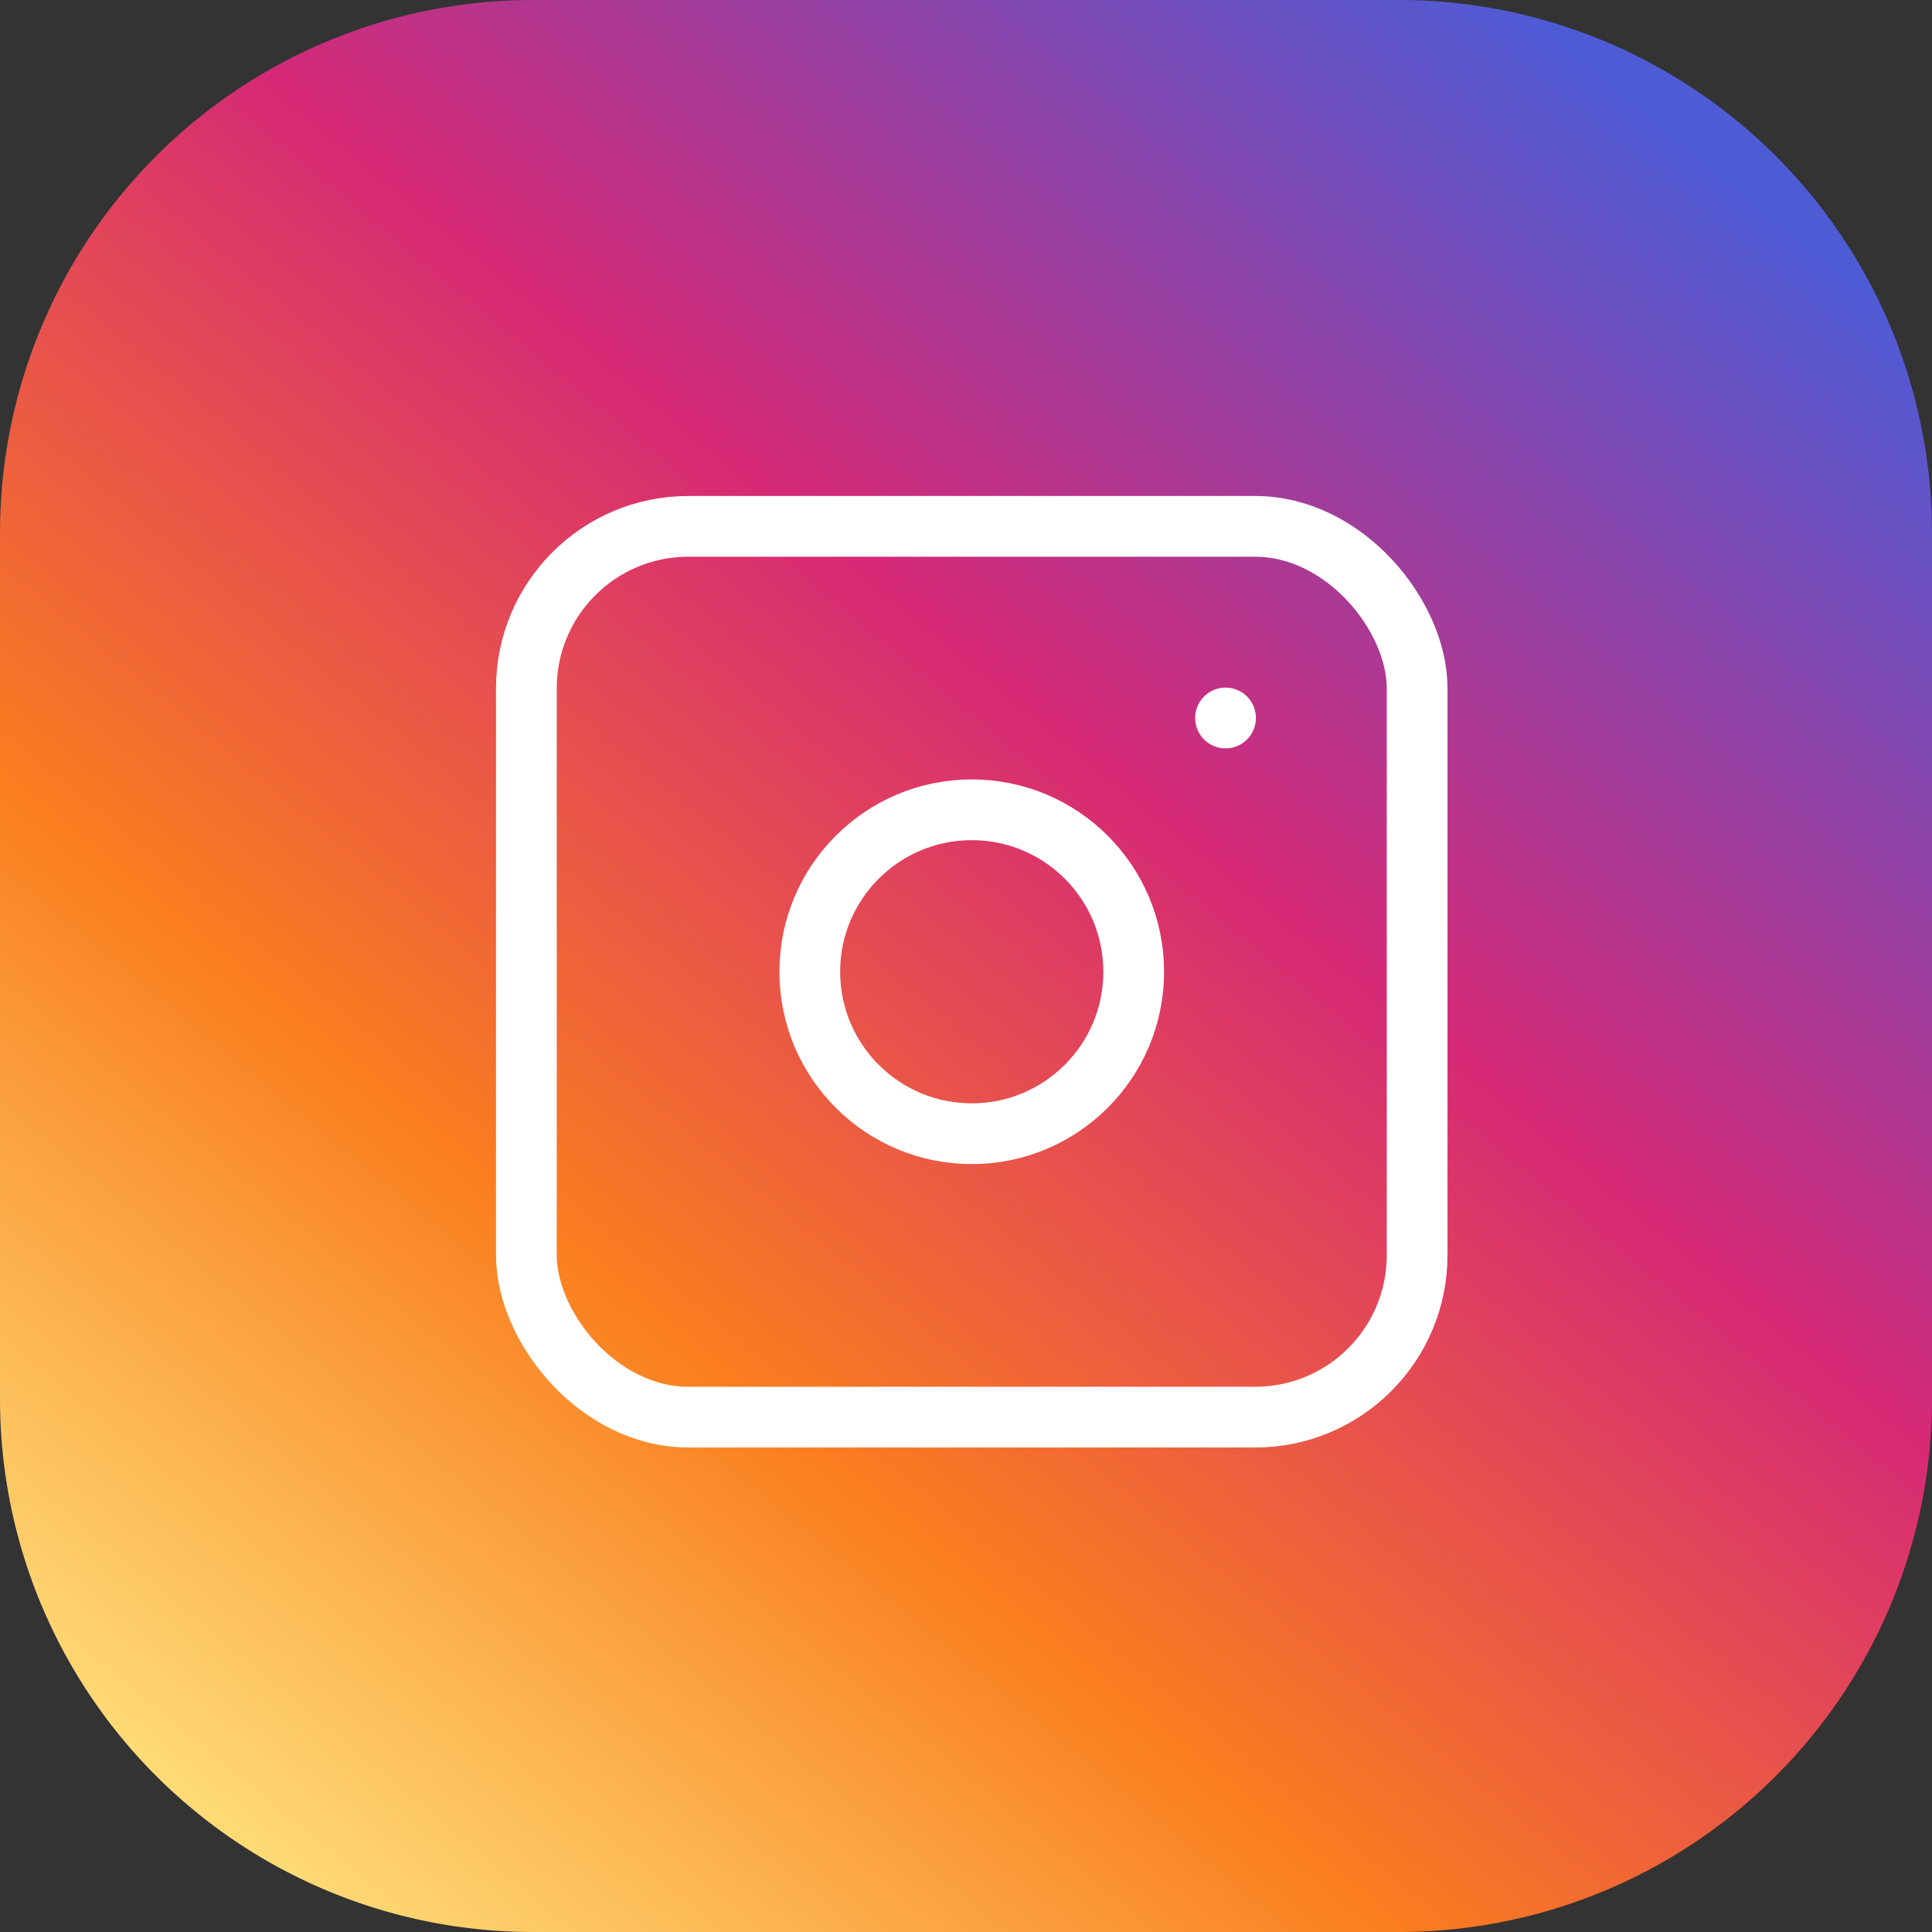
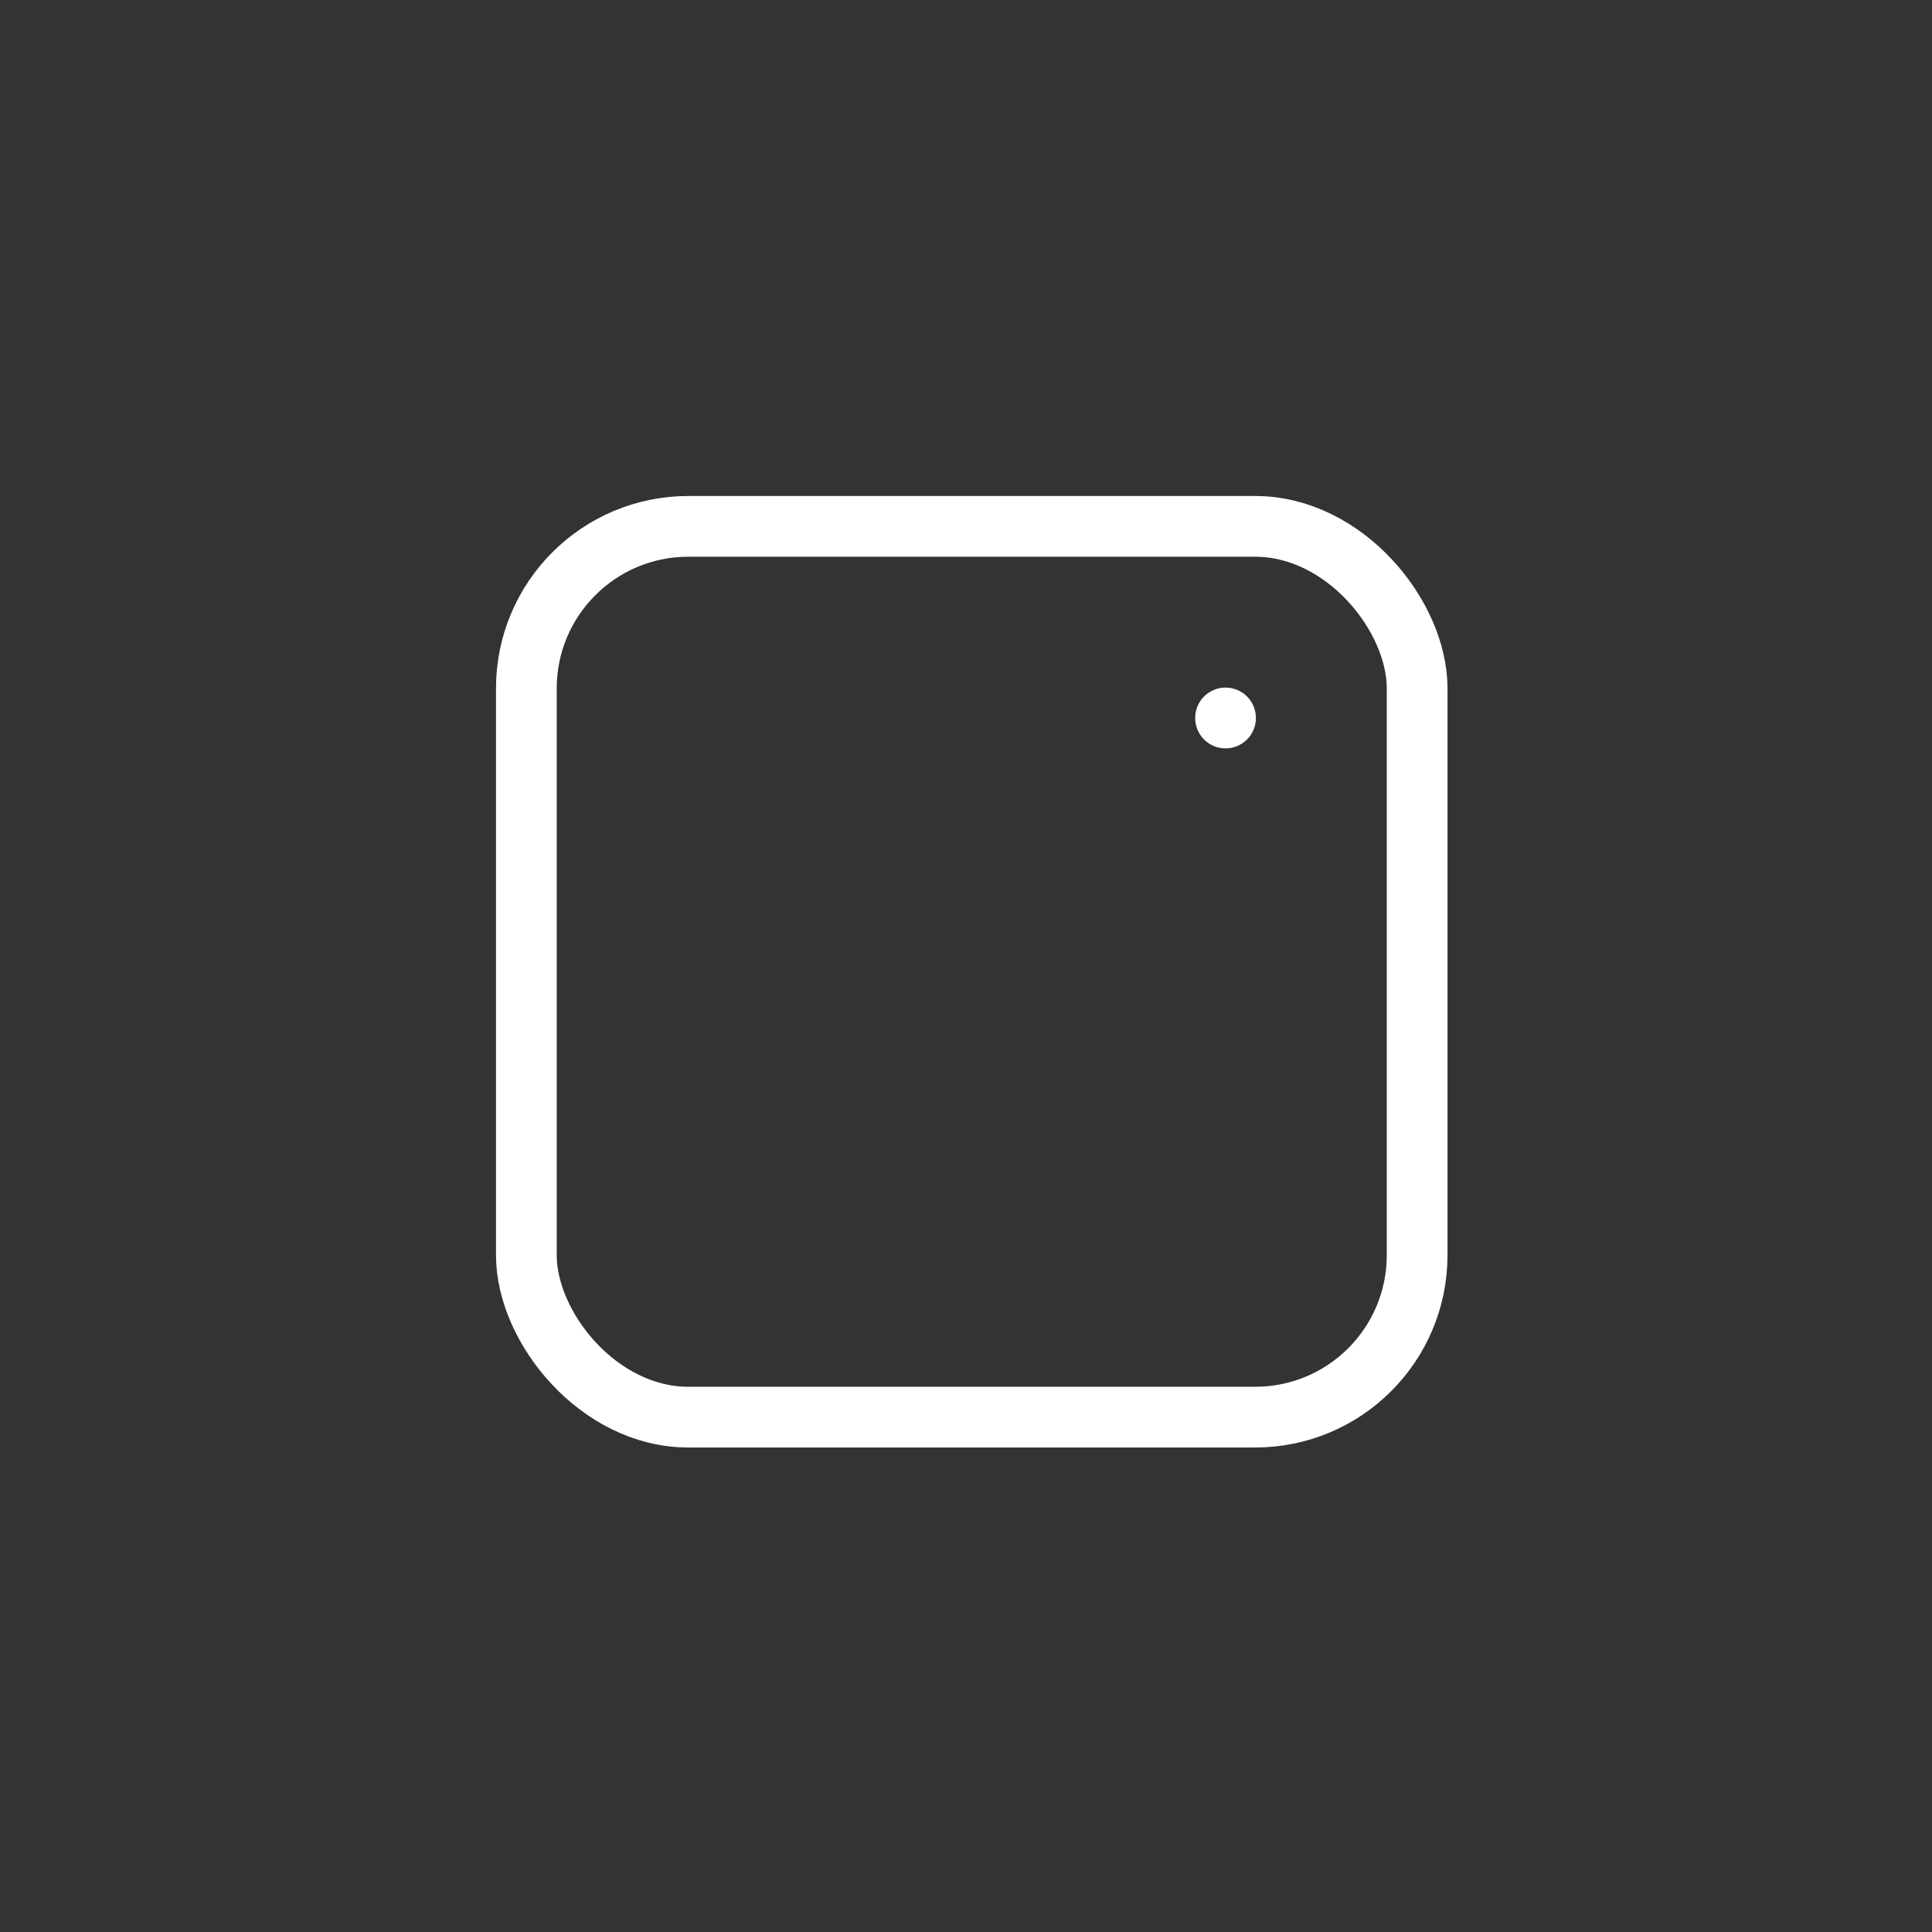
<svg xmlns="http://www.w3.org/2000/svg" width="47.716" height="47.716" viewBox="0 0 47.716 47.716">
  <rect x="0" y="0" width="47.716" height="47.716" fill="#333333" stroke="none" />
  <defs>
    <linearGradient id="linear-gradient" x1="0.134" y1="0.954" x2="0.862" y2="0.071" gradientUnits="objectBoundingBox">
      <stop offset="0" stop-color="#feda75" />
      <stop offset="0.298" stop-color="#fa7e1e" />
      <stop offset="0.619" stop-color="#d62976" />
      <stop offset="1" stop-color="#4f5bd5" />
    </linearGradient>
  </defs>
  <g id="Group_2" data-name="Group 2" transform="translate(-531 -621)">
    <g id="Group_157" data-name="Group 157" transform="translate(390 -748)">
-       <path id="Path_11" data-name="Path 11" d="M13.163,0h21.39A13.163,13.163,0,0,1,47.716,13.163v21.39A13.163,13.163,0,0,1,34.553,47.716H13.163A13.163,13.163,0,0,1,0,34.553V13.163A13.163,13.163,0,0,1,13.163,0Z" transform="translate(141 1369)" fill="url(#linear-gradient)" />
      <g id="Group_77" data-name="Group 77" transform="translate(149.227 1377.227)">
-         <path id="Path_64" data-name="Path 64" d="M0,0H31.38V31.38H0Z" fill="none" />
-       </g>
+         </g>
    </g>
    <g id="Group_1" data-name="Group 1" transform="translate(538.286 628.286)">
-       <path id="Path_1" data-name="Path 1" d="M0,0H33.428V33.428H0Z" fill="none" />
      <rect id="Rectangle_1" data-name="Rectangle 1" width="22" height="22" rx="4" transform="translate(5.714 5.714)" fill="none" stroke="#fff" stroke-linecap="round" stroke-linejoin="round" stroke-width="1.5" />
-       <circle id="Ellipse_1" data-name="Ellipse 1" cx="4" cy="4" r="4" transform="translate(12.714 12.714)" fill="none" stroke="#fff" stroke-linecap="round" stroke-linejoin="round" stroke-width="1.5" />
      <line id="Line_1" data-name="Line 1" y2="0.001" transform="translate(22.982 10.446)" fill="none" stroke="#fff" stroke-linecap="round" stroke-linejoin="round" stroke-width="1.5" />
    </g>
  </g>
</svg>